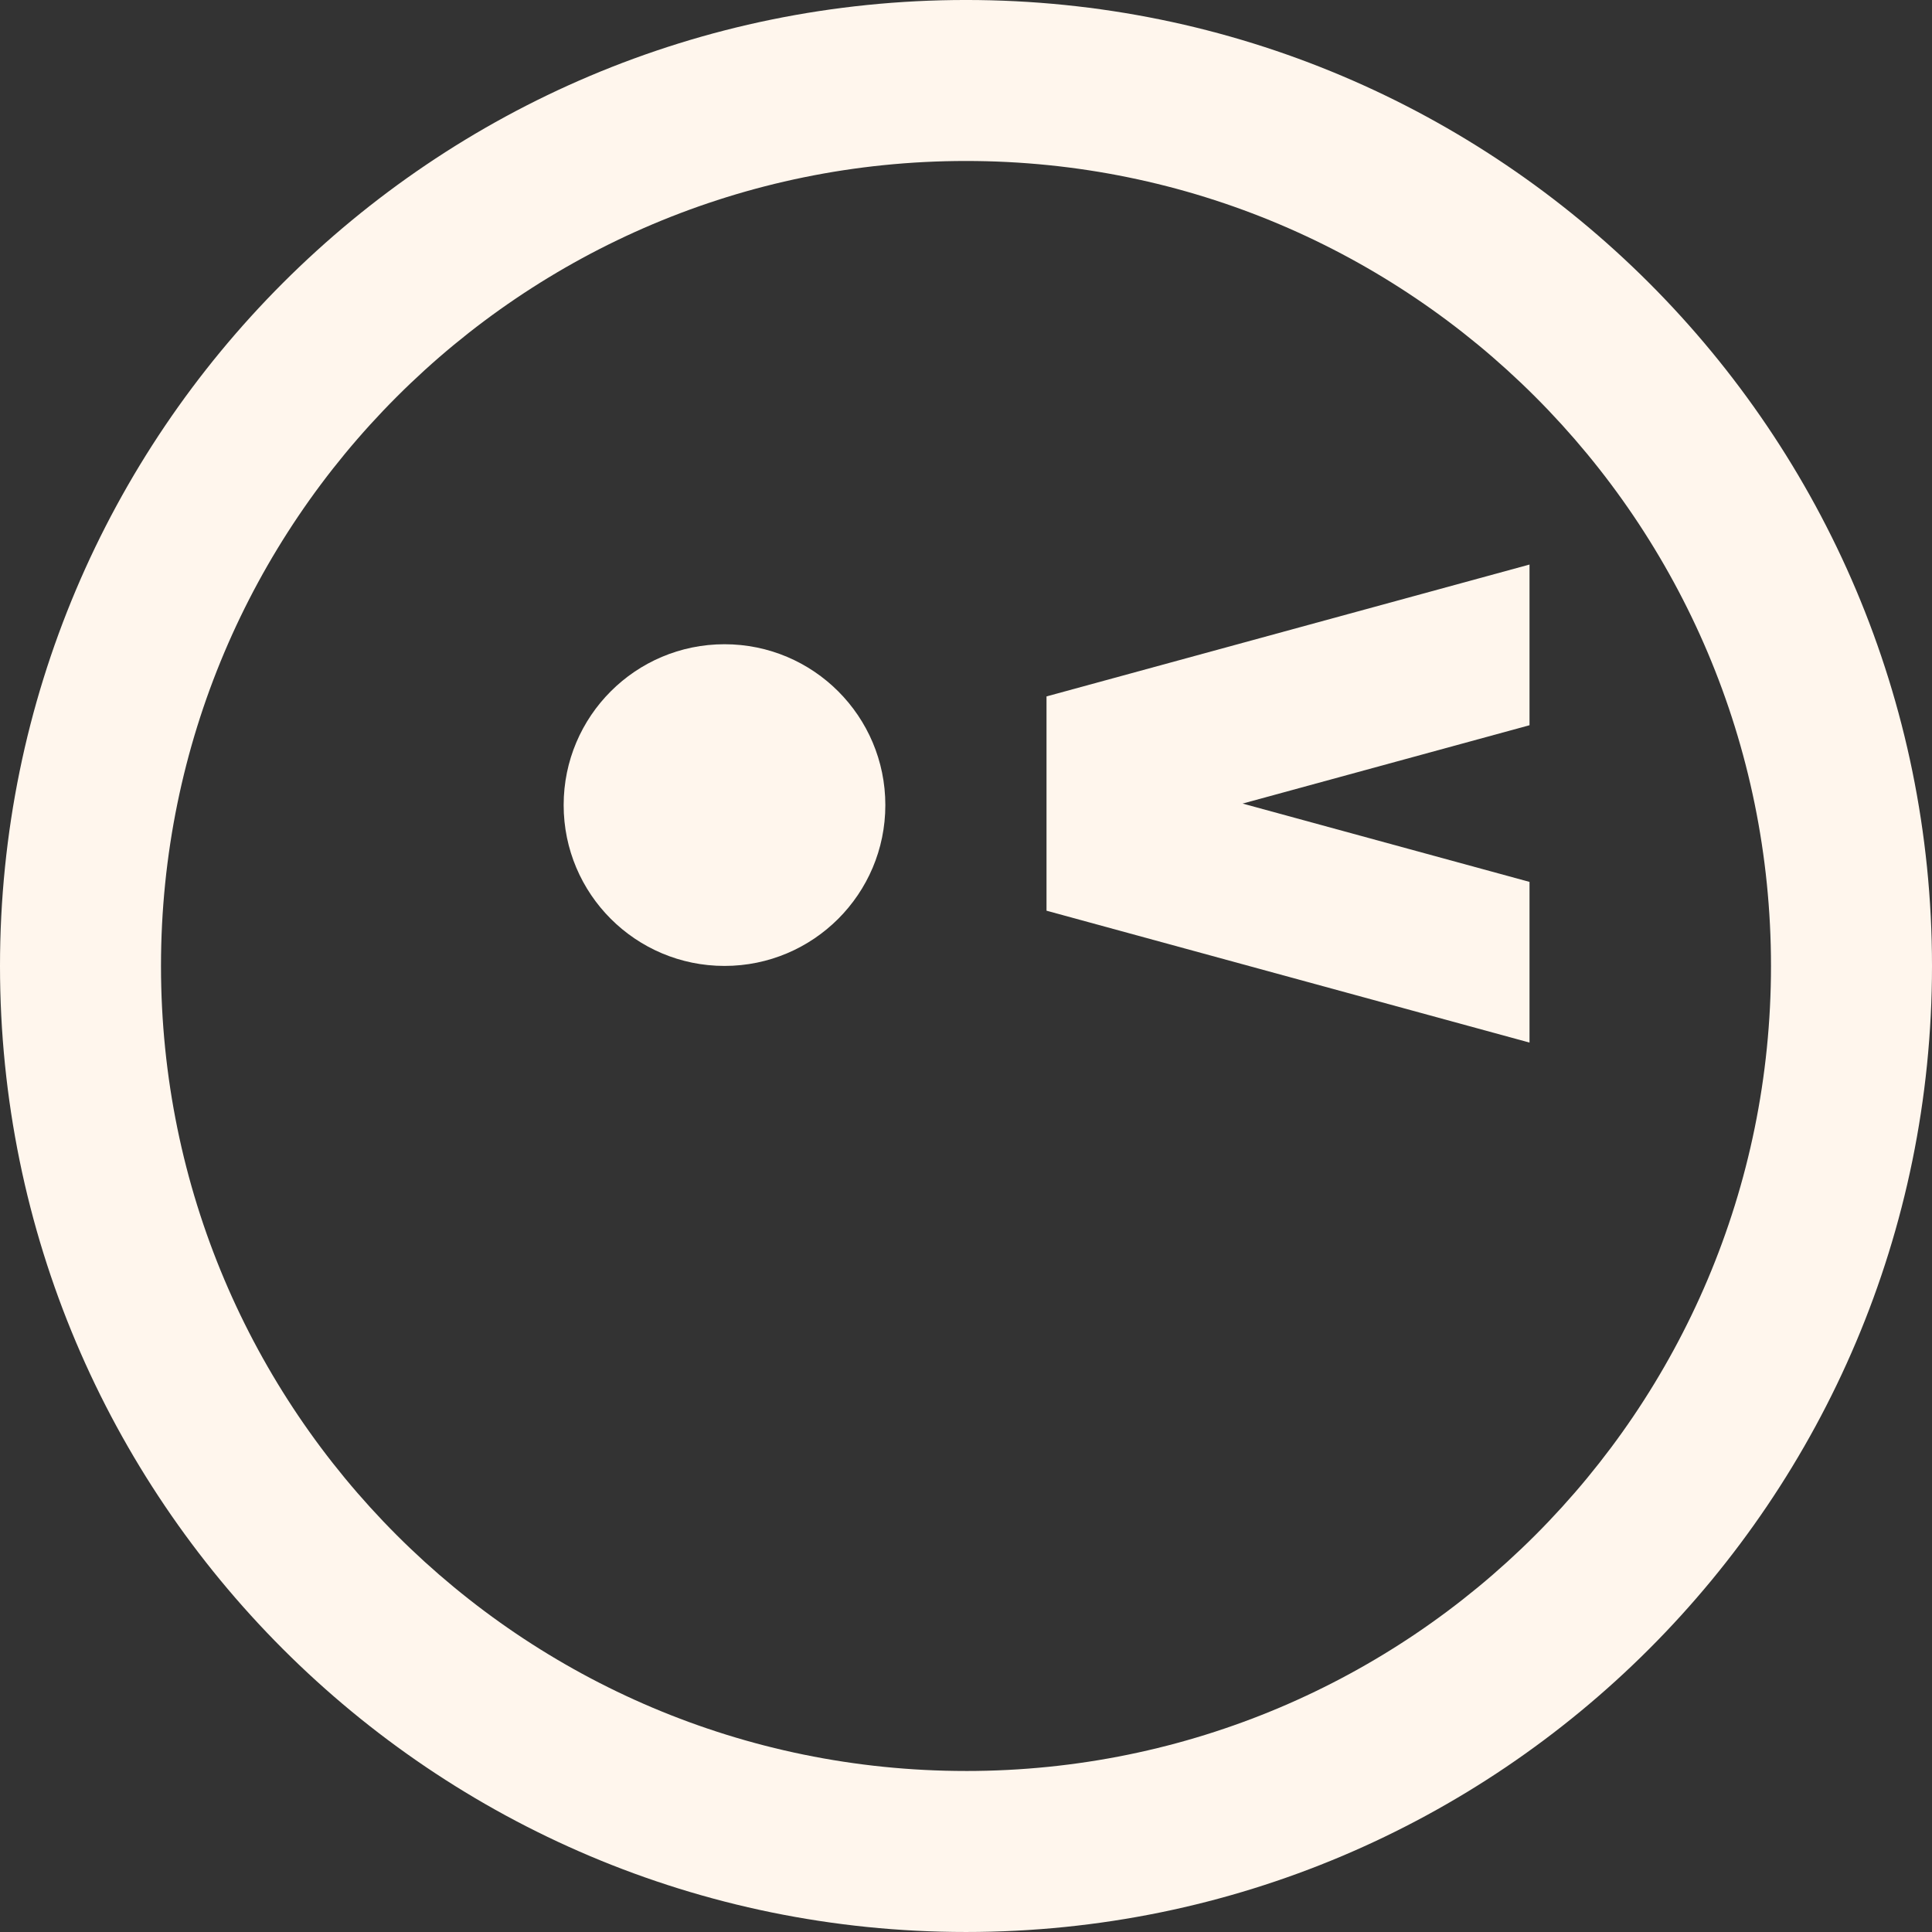
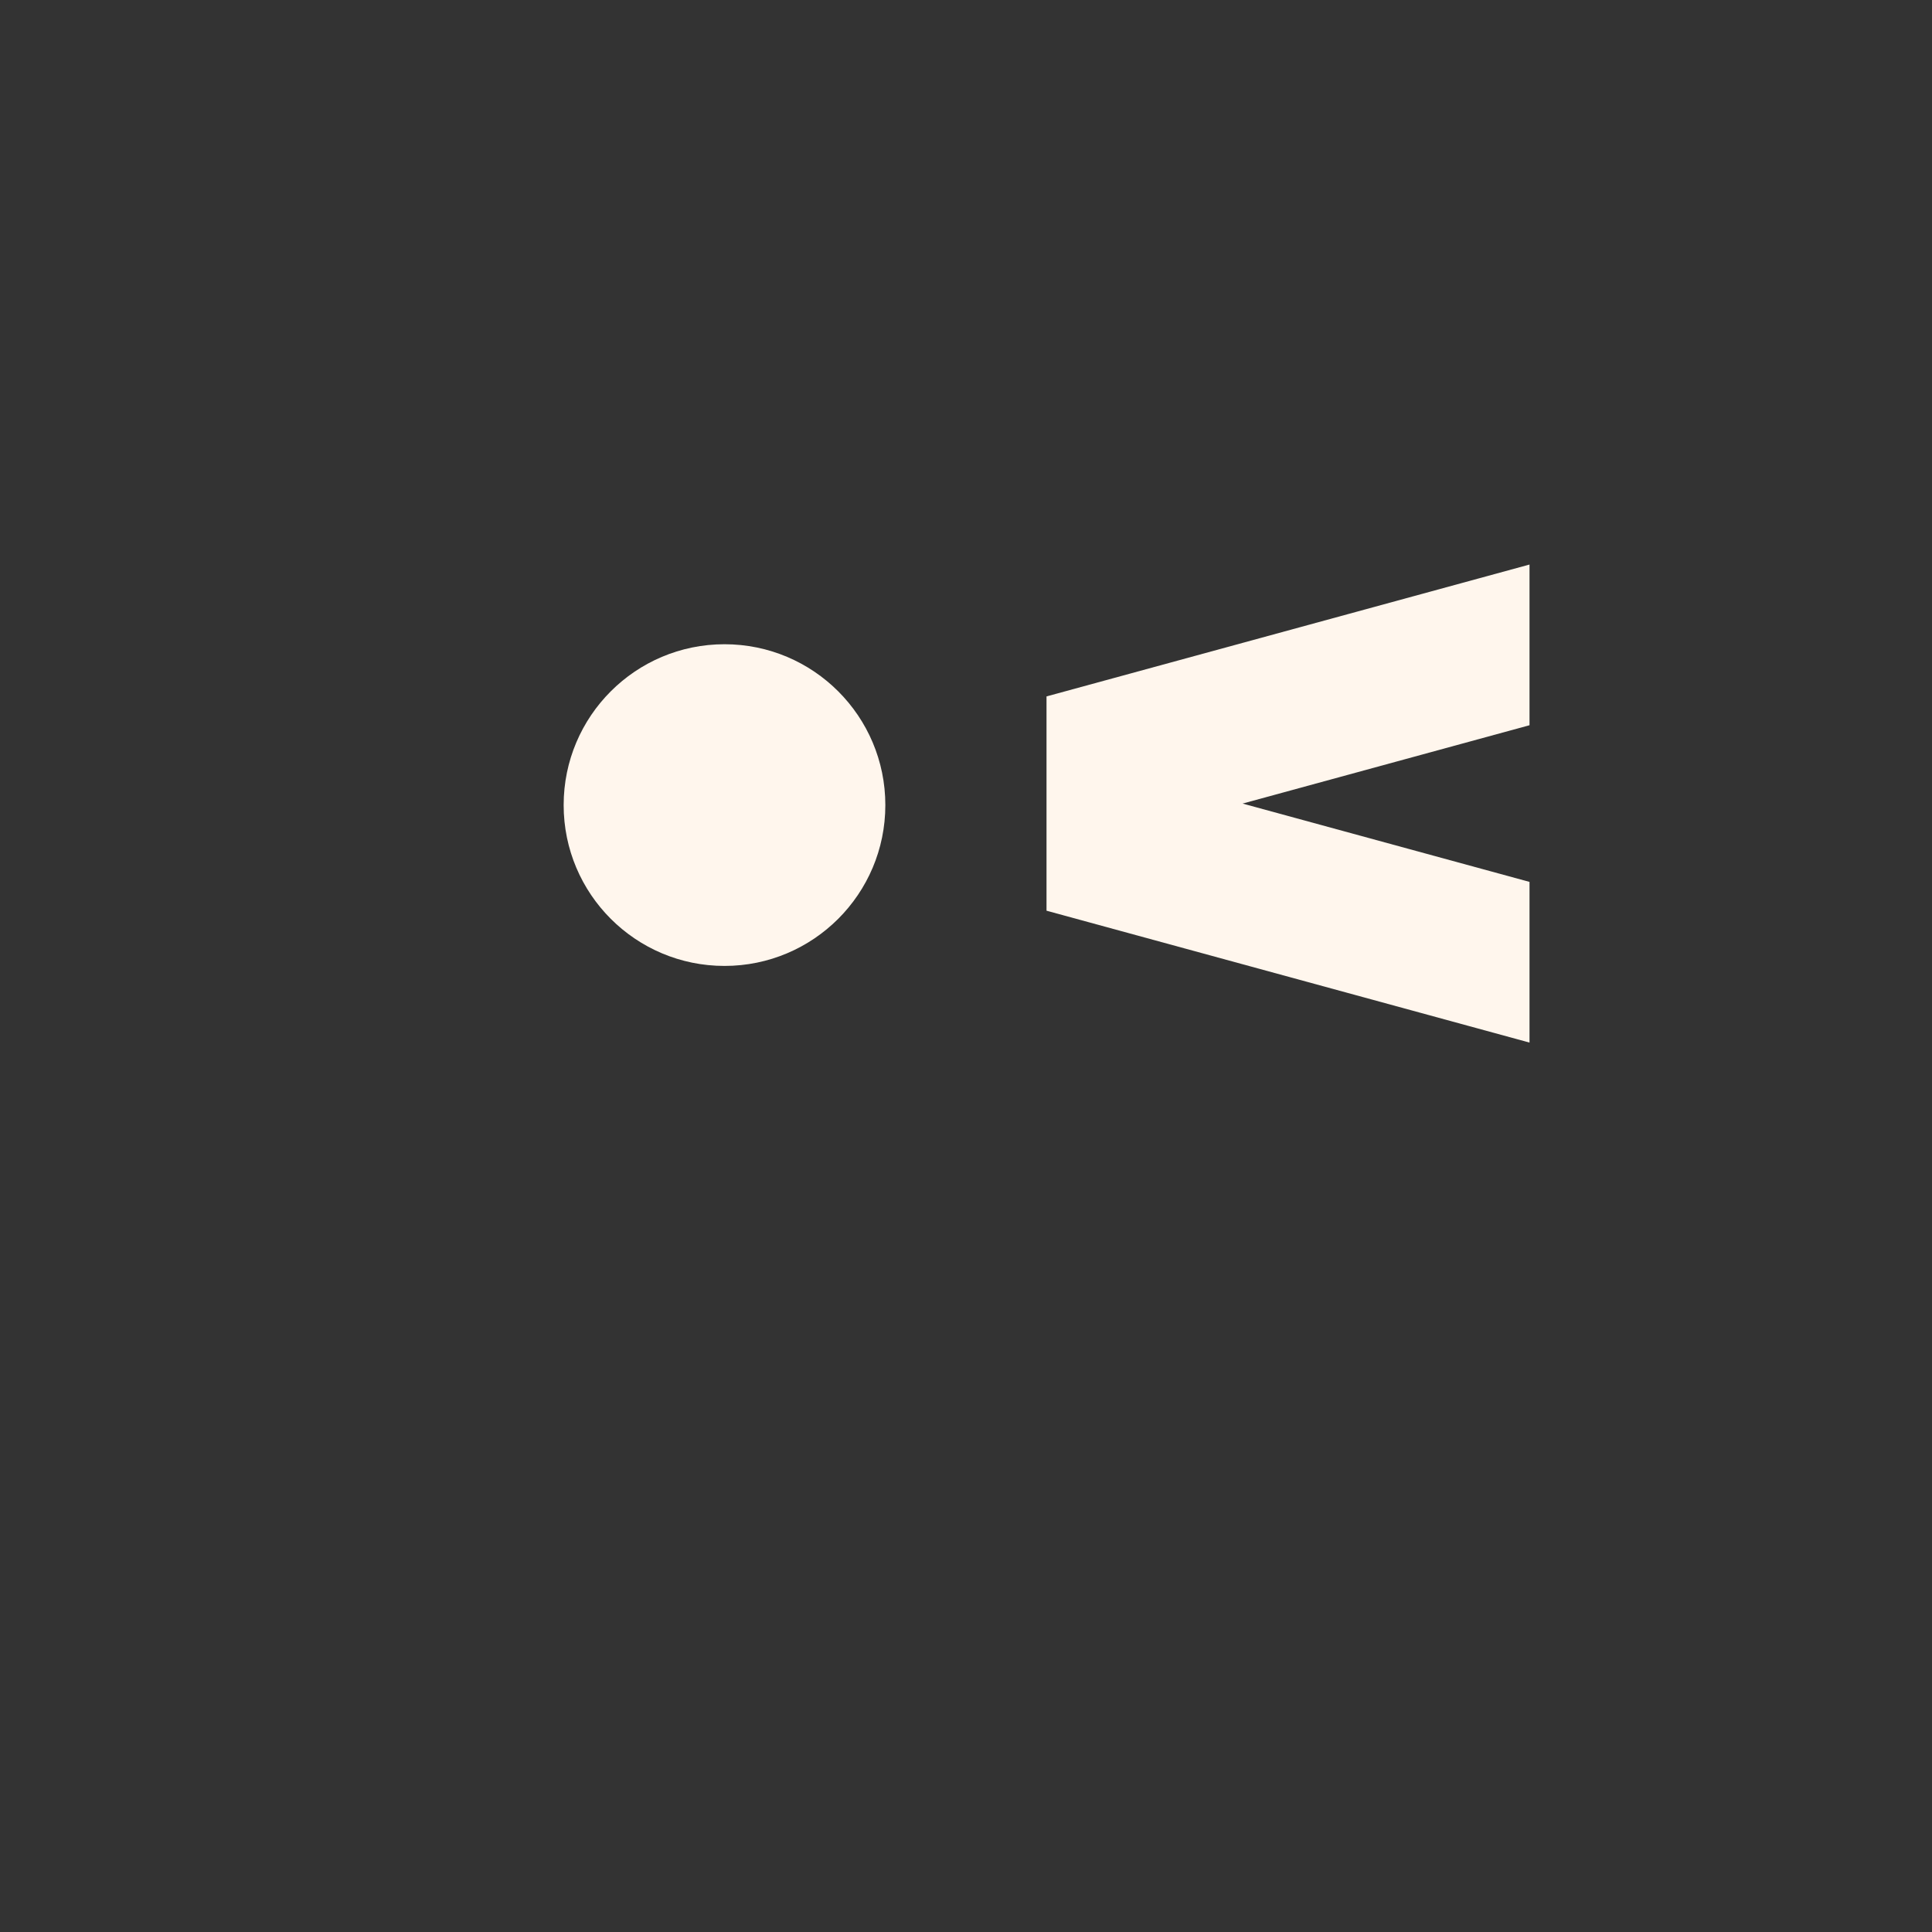
<svg xmlns="http://www.w3.org/2000/svg" width="641.52" height="641.517" viewBox="0 0 641.52 641.517">
  <rect x="0" y="0" width="641.52" height="641.517" fill="#333333" stroke="none" />
  <g id="bg-pattern2" transform="translate(-884 -741.966)">
    <path id="Path_32065" data-name="Path 32065" d="M53.4,155.078l-95.274-26.011L53.4,103.056V49.7l-160.38,43.786v71.155L53.4,208.43Z" transform="translate(1338.474 879.724)" fill="#fff6ed" />
-     <path id="Path_32066" data-name="Path 32066" d="M121.647,0C-55.5,0-199.111,143.611-199.111,320.762S-55.5,641.521,121.647,641.521,442.409,497.913,442.409,320.762,298.8,0,121.647,0Zm0,588.057c-147.625,0-267.3-119.675-267.3-267.3s119.675-267.3,267.3-267.3,267.3,119.675,267.3,267.3S269.276,588.061,121.647,588.061Z" transform="translate(1083.111 741.962)" fill="#fff6ed" />
    <ellipse id="Ellipse_229" data-name="Ellipse 229" cx="53.408" cy="53.408" rx="53.408" ry="53.408" transform="translate(1071.161 955.885)" fill="#fff6ed" />
  </g>
</svg>